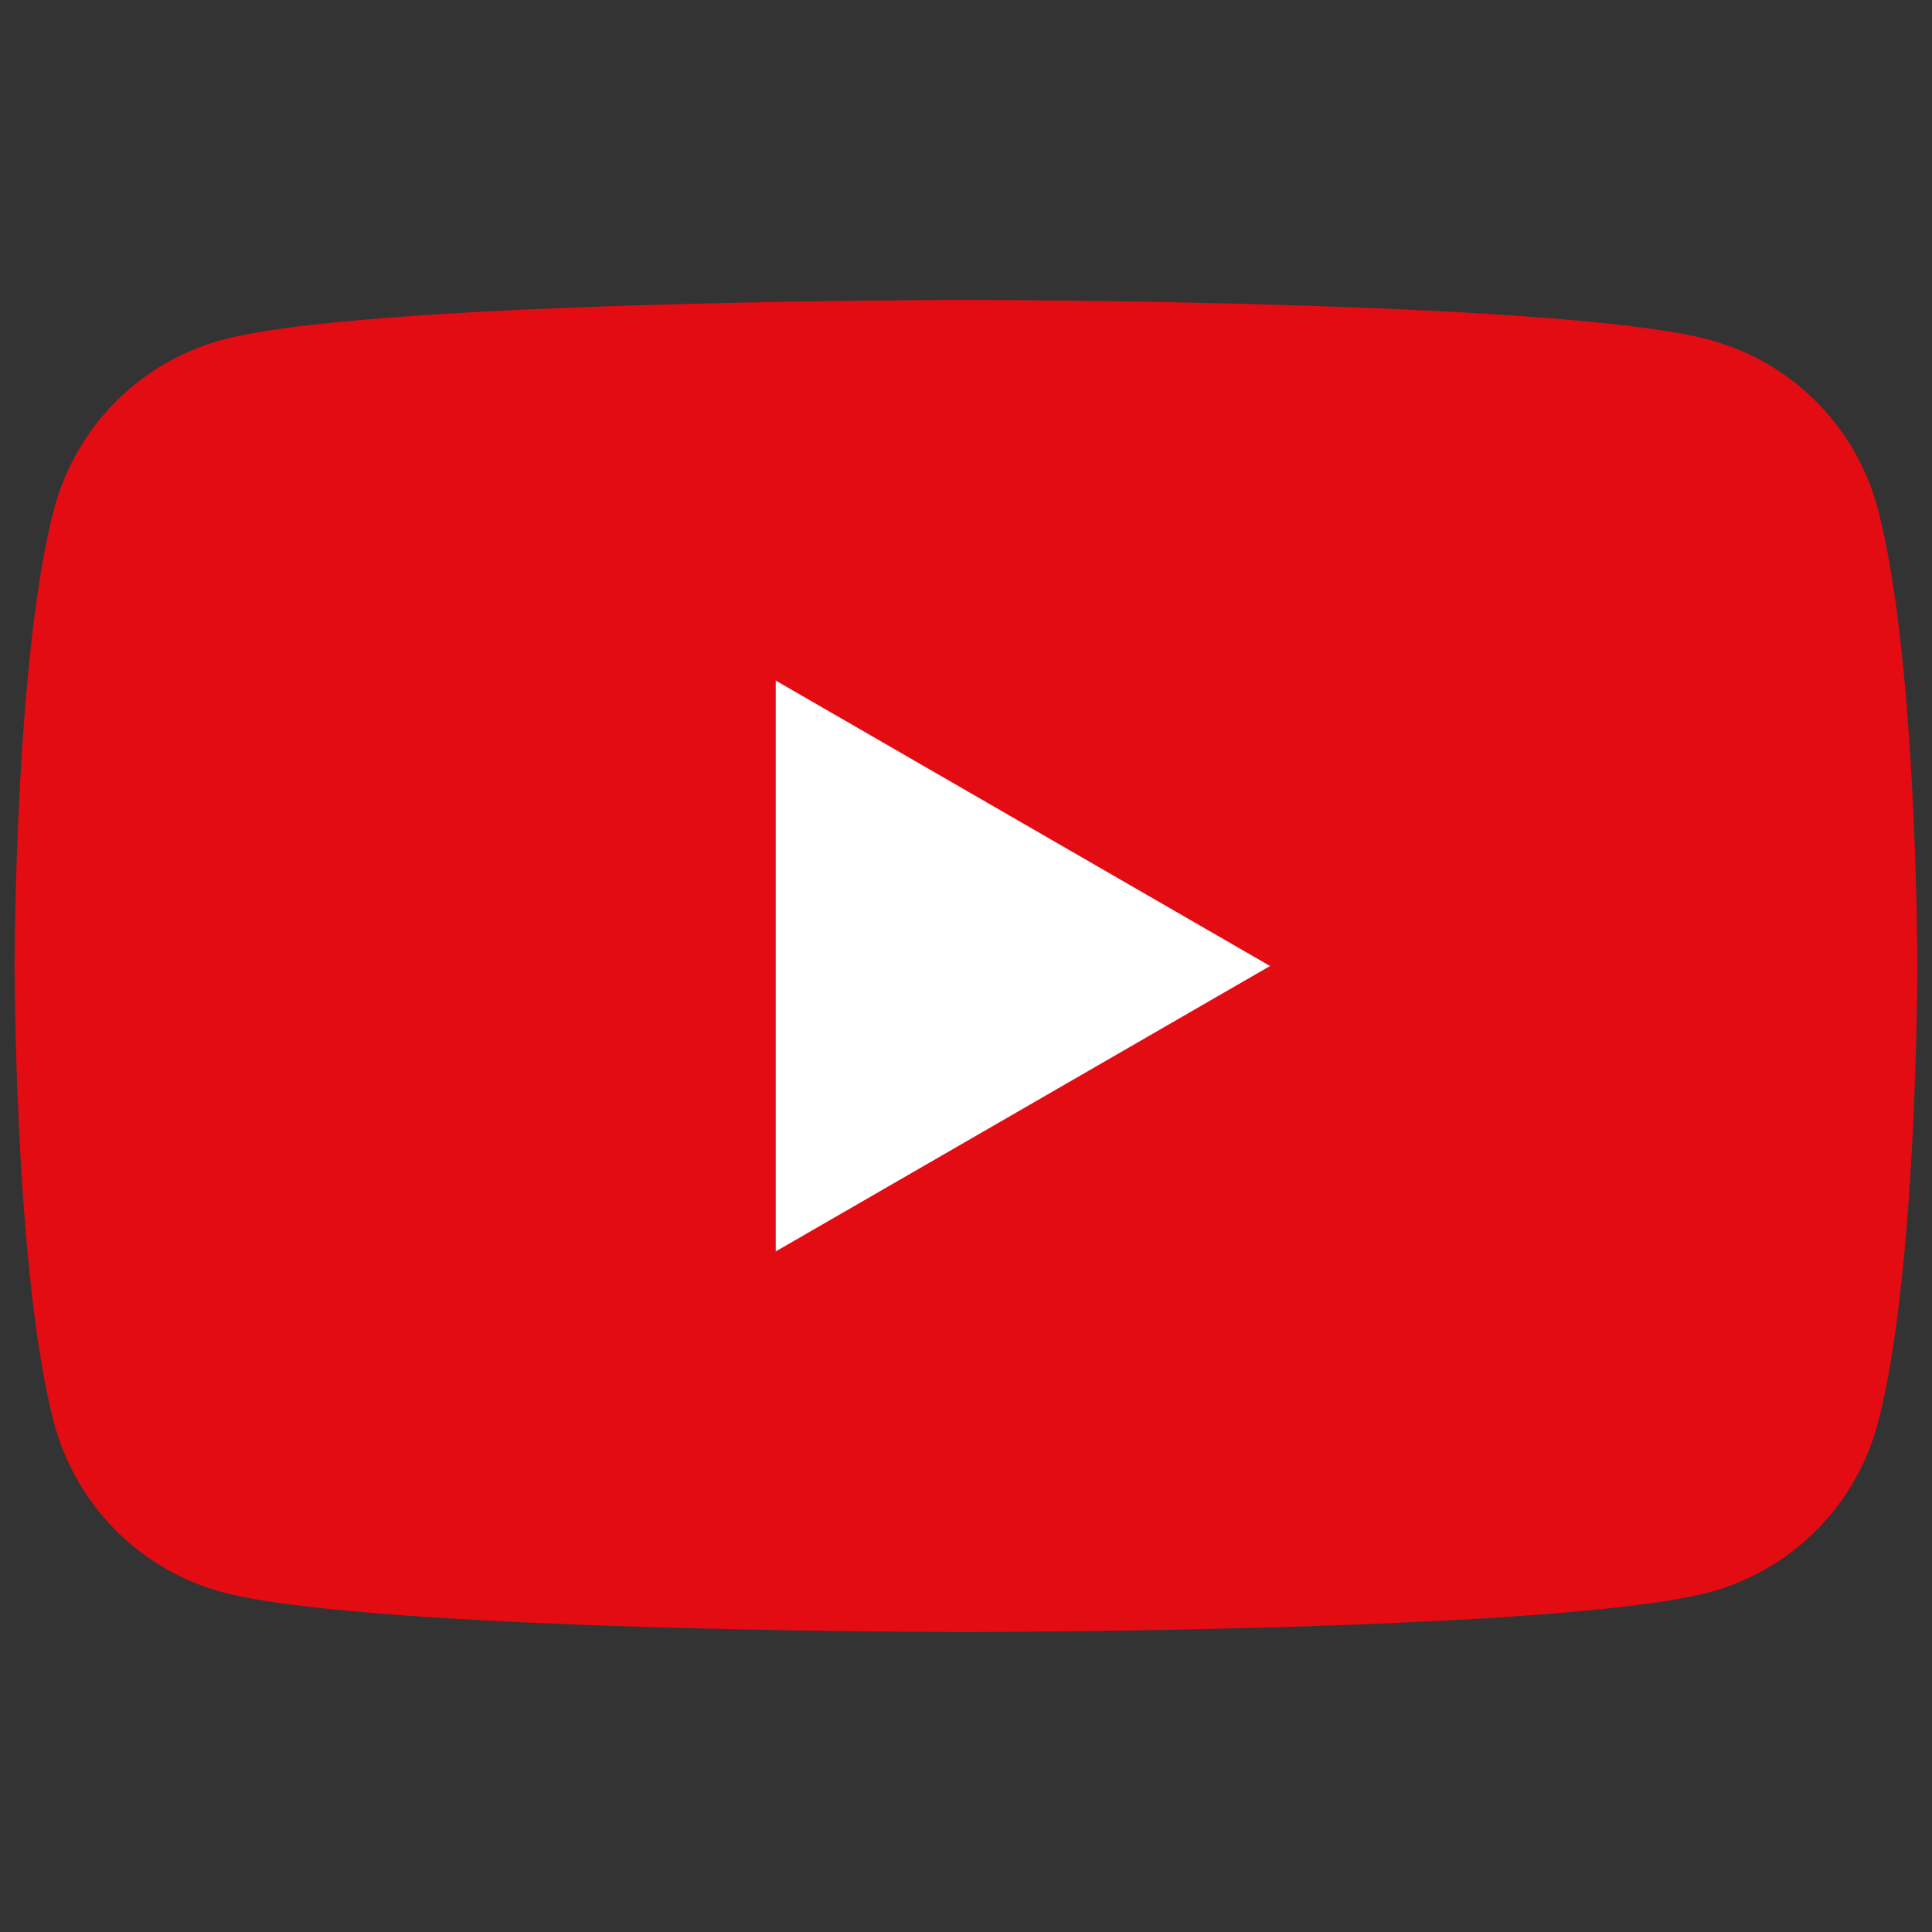
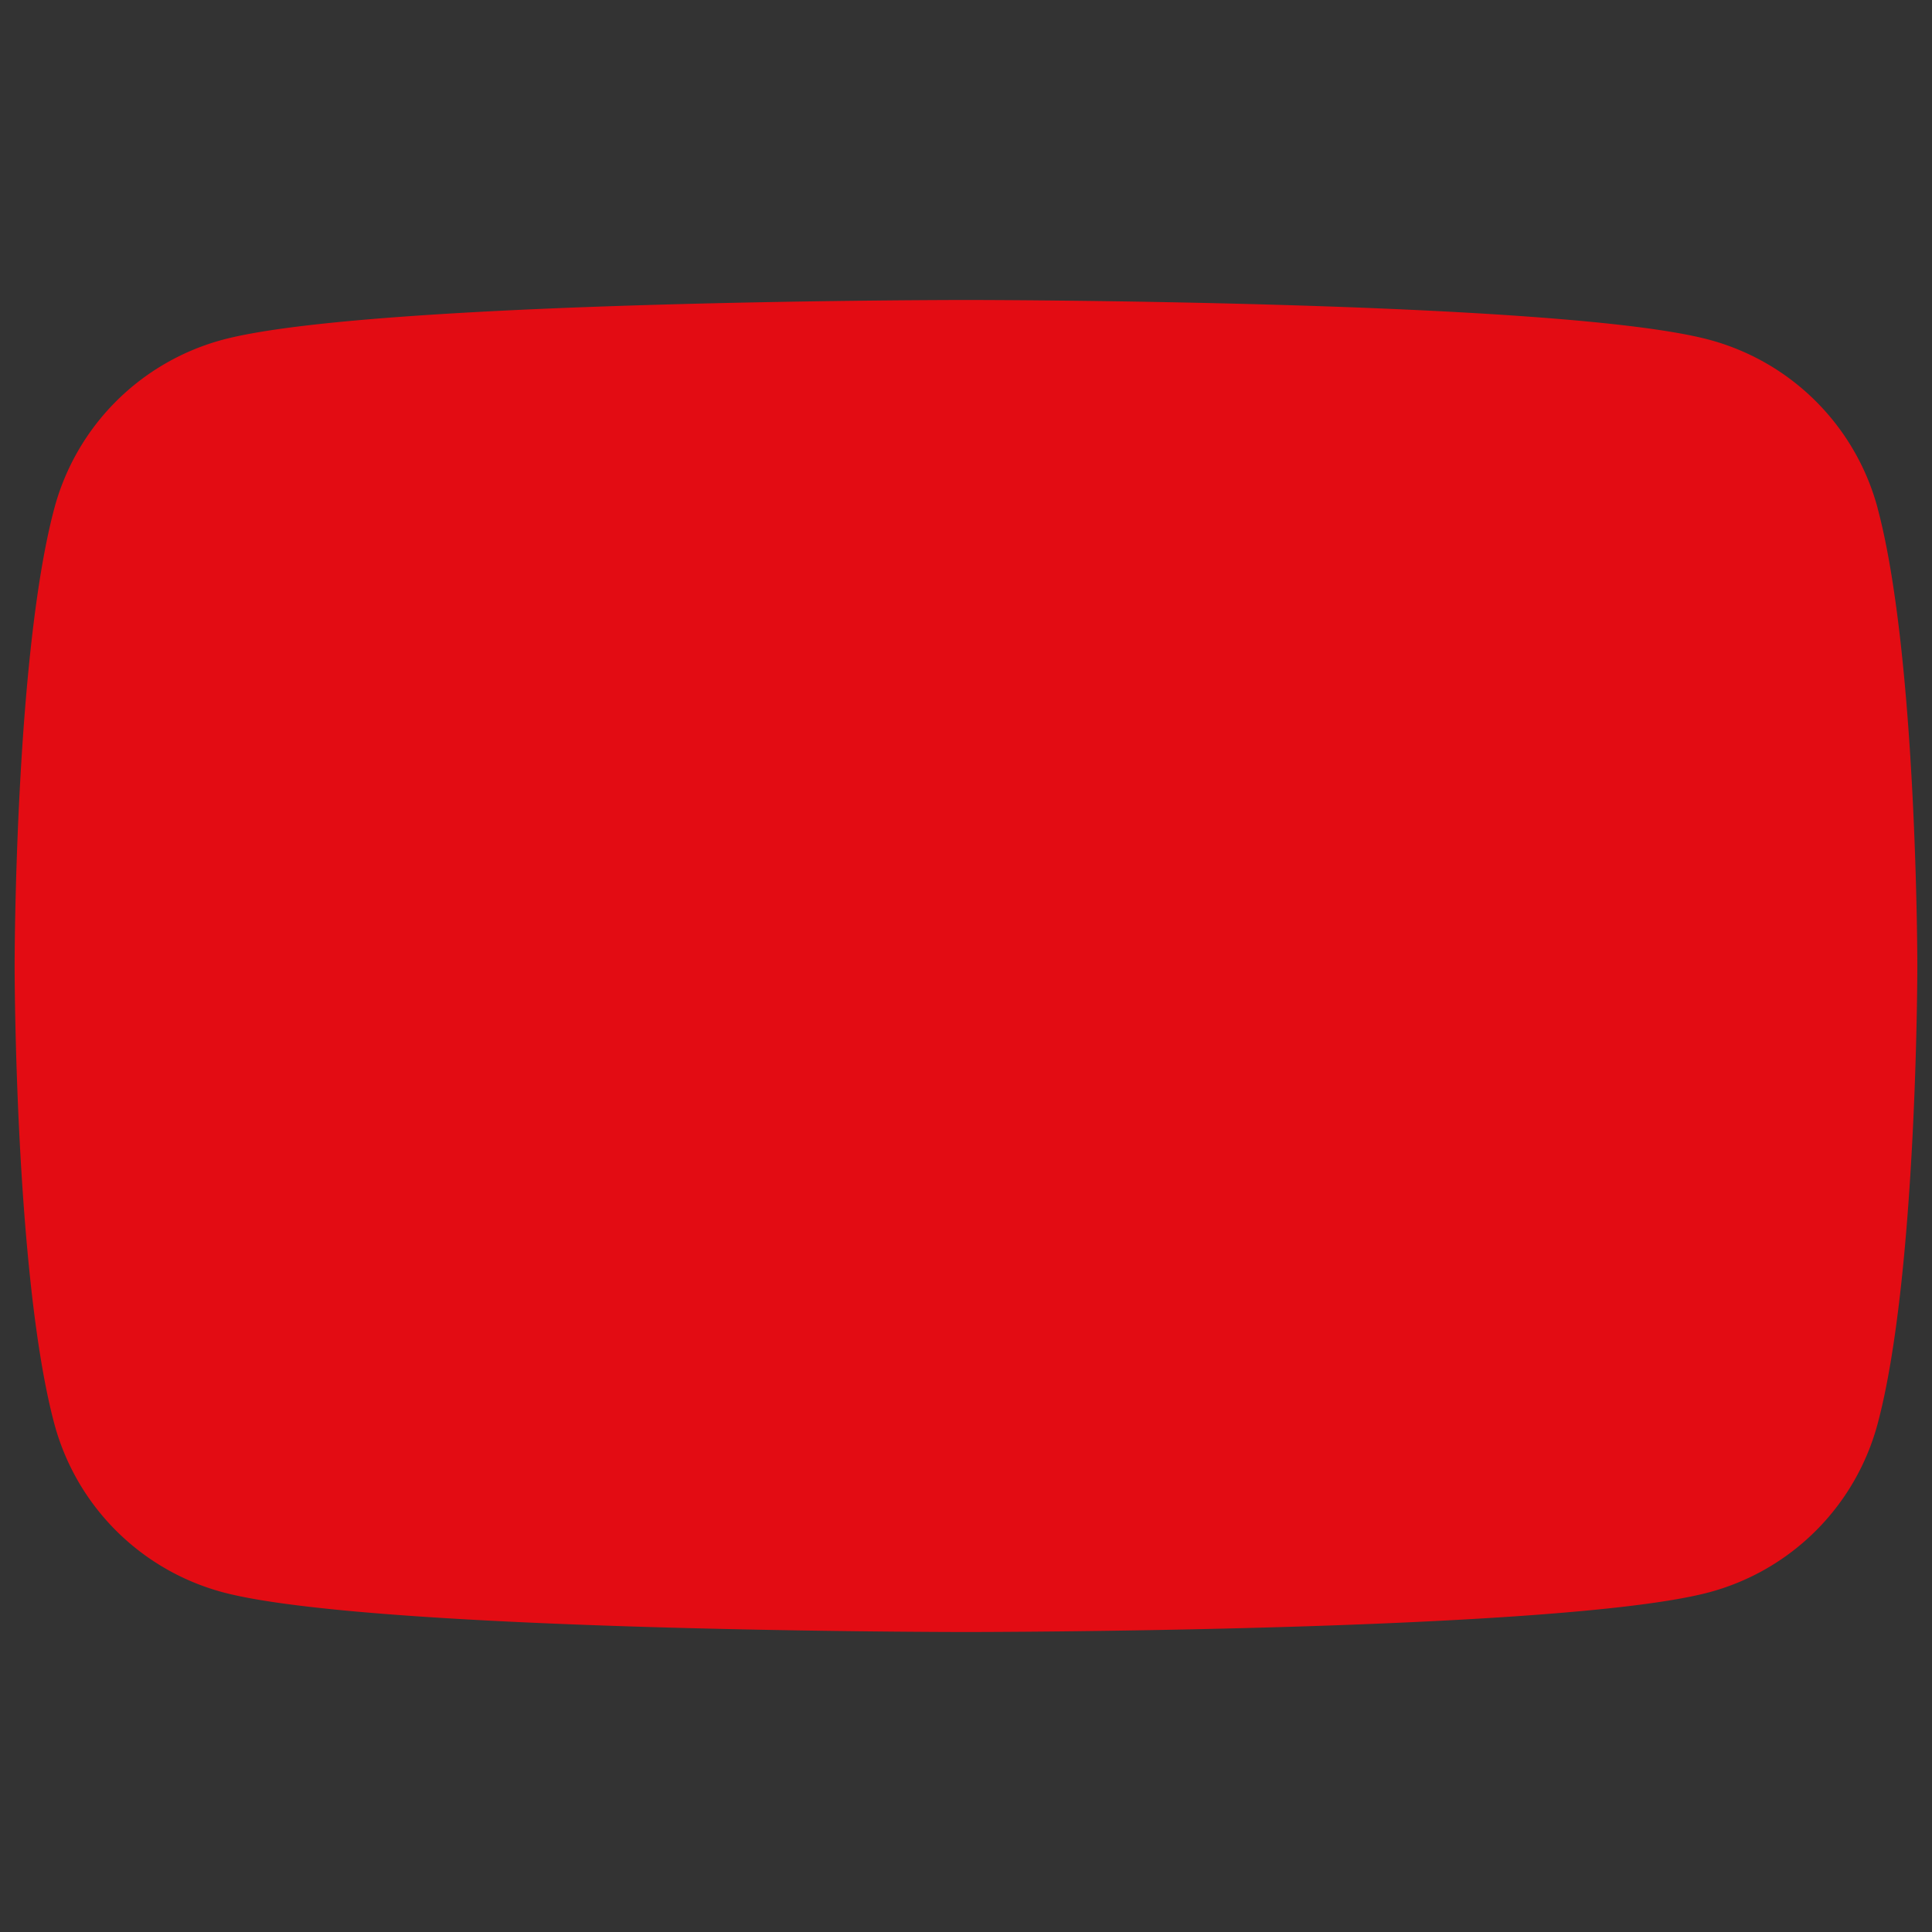
<svg xmlns="http://www.w3.org/2000/svg" id="Ebene_1" data-name="Ebene 1" viewBox="0 0 1024 1024">
  <rect x="0" y="0" width="1024" height="1024" fill="#333333" stroke="none" />
  <defs>
    <style>.cls-1{fill:#e30c13;}.cls-2{fill:#fff;}</style>
  </defs>
  <path class="cls-1" d="M995.17,269.26A126.28,126.28,0,0,0,906,180.1C827.36,159,512,159,512,159s-315.37,0-394,21.08a126.33,126.33,0,0,0-89.16,89.16C7.75,347.91,7.75,512,7.75,512s0,164.09,21.07,242.74A126.33,126.33,0,0,0,118,843.9C196.63,865,512,865,512,865s315.36,0,394-21.08a126.28,126.28,0,0,0,89.15-89.16c21.08-78.65,21.08-242.74,21.08-242.74s0-164.09-21.08-242.74Z" />
-   <polygon class="cls-2" points="411.15 663.28 673.15 512 411.15 360.72 411.15 663.28 411.15 663.28" />
</svg>